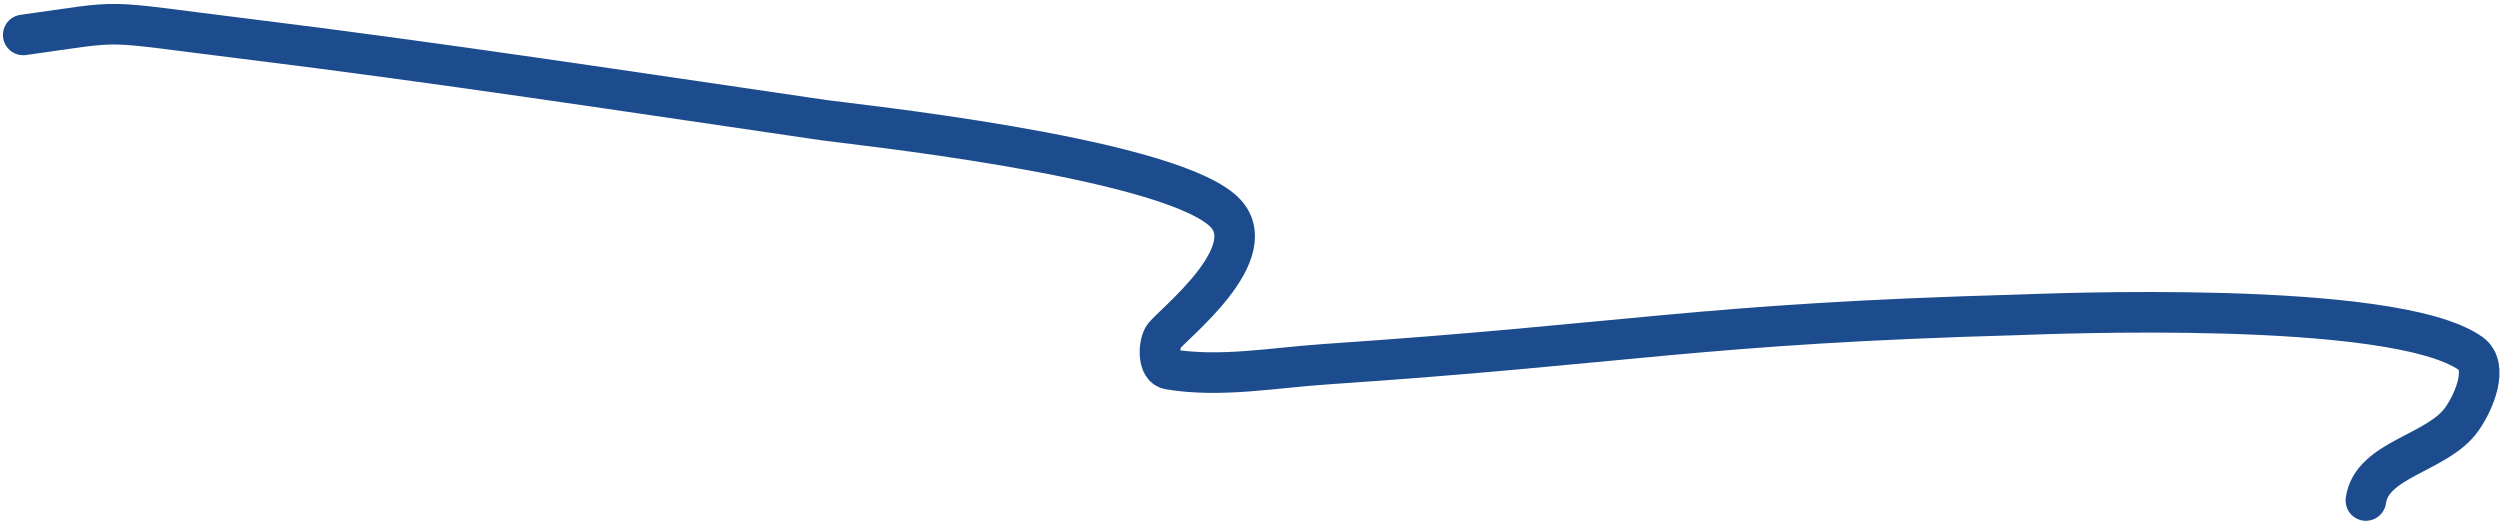
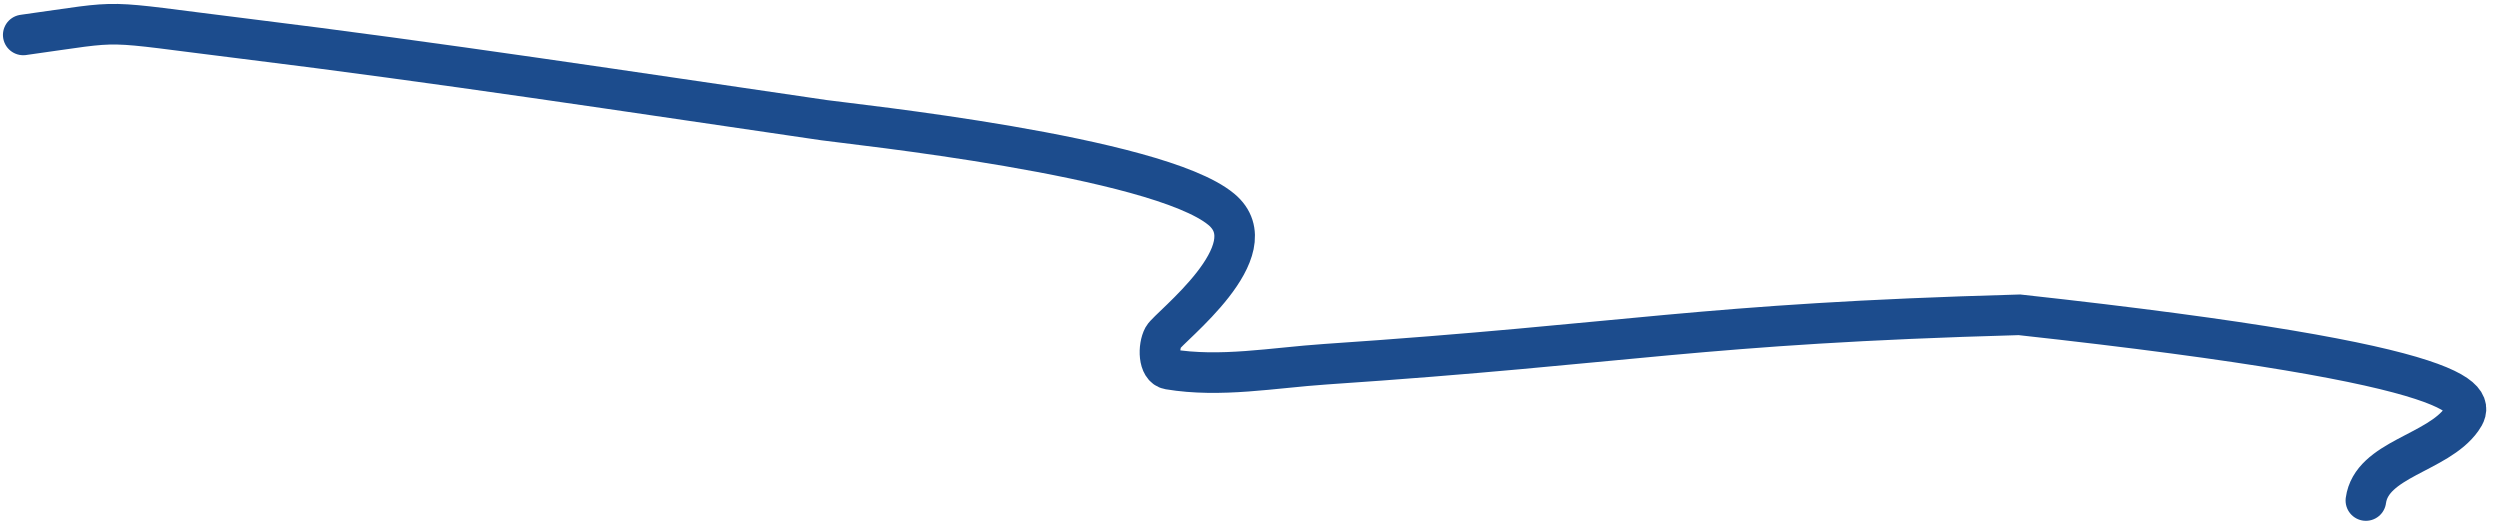
<svg xmlns="http://www.w3.org/2000/svg" width="308" height="65" viewBox="0 0 308 65" fill="none">
-   <path d="M2.862 4.304C16.114 2.47 11.52 2.477 30.125 4.765C53.98 7.7 77.743 11.337 101.527 14.806C104.685 15.267 142.517 19.2 150.457 25.782C156.53 30.816 143.984 40.305 143.314 41.539C142.676 42.715 142.698 45.269 144.018 45.49C150.355 46.547 156.873 45.304 163.284 44.872C201.211 42.316 209.099 39.888 248.79 38.784C251.496 38.709 294.806 36.783 304.38 43.546C306.611 45.122 304.865 49.442 303.28 51.667C300.289 55.867 292.168 56.555 291.476 61.664" stroke="#1C4C8D" stroke-width="5" stroke-linecap="round" />
+   <path d="M2.862 4.304C16.114 2.47 11.52 2.477 30.125 4.765C53.98 7.7 77.743 11.337 101.527 14.806C104.685 15.267 142.517 19.2 150.457 25.782C156.53 30.816 143.984 40.305 143.314 41.539C142.676 42.715 142.698 45.269 144.018 45.49C150.355 46.547 156.873 45.304 163.284 44.872C201.211 42.316 209.099 39.888 248.79 38.784C306.611 45.122 304.865 49.442 303.28 51.667C300.289 55.867 292.168 56.555 291.476 61.664" stroke="#1C4C8D" stroke-width="5" stroke-linecap="round" />
</svg>